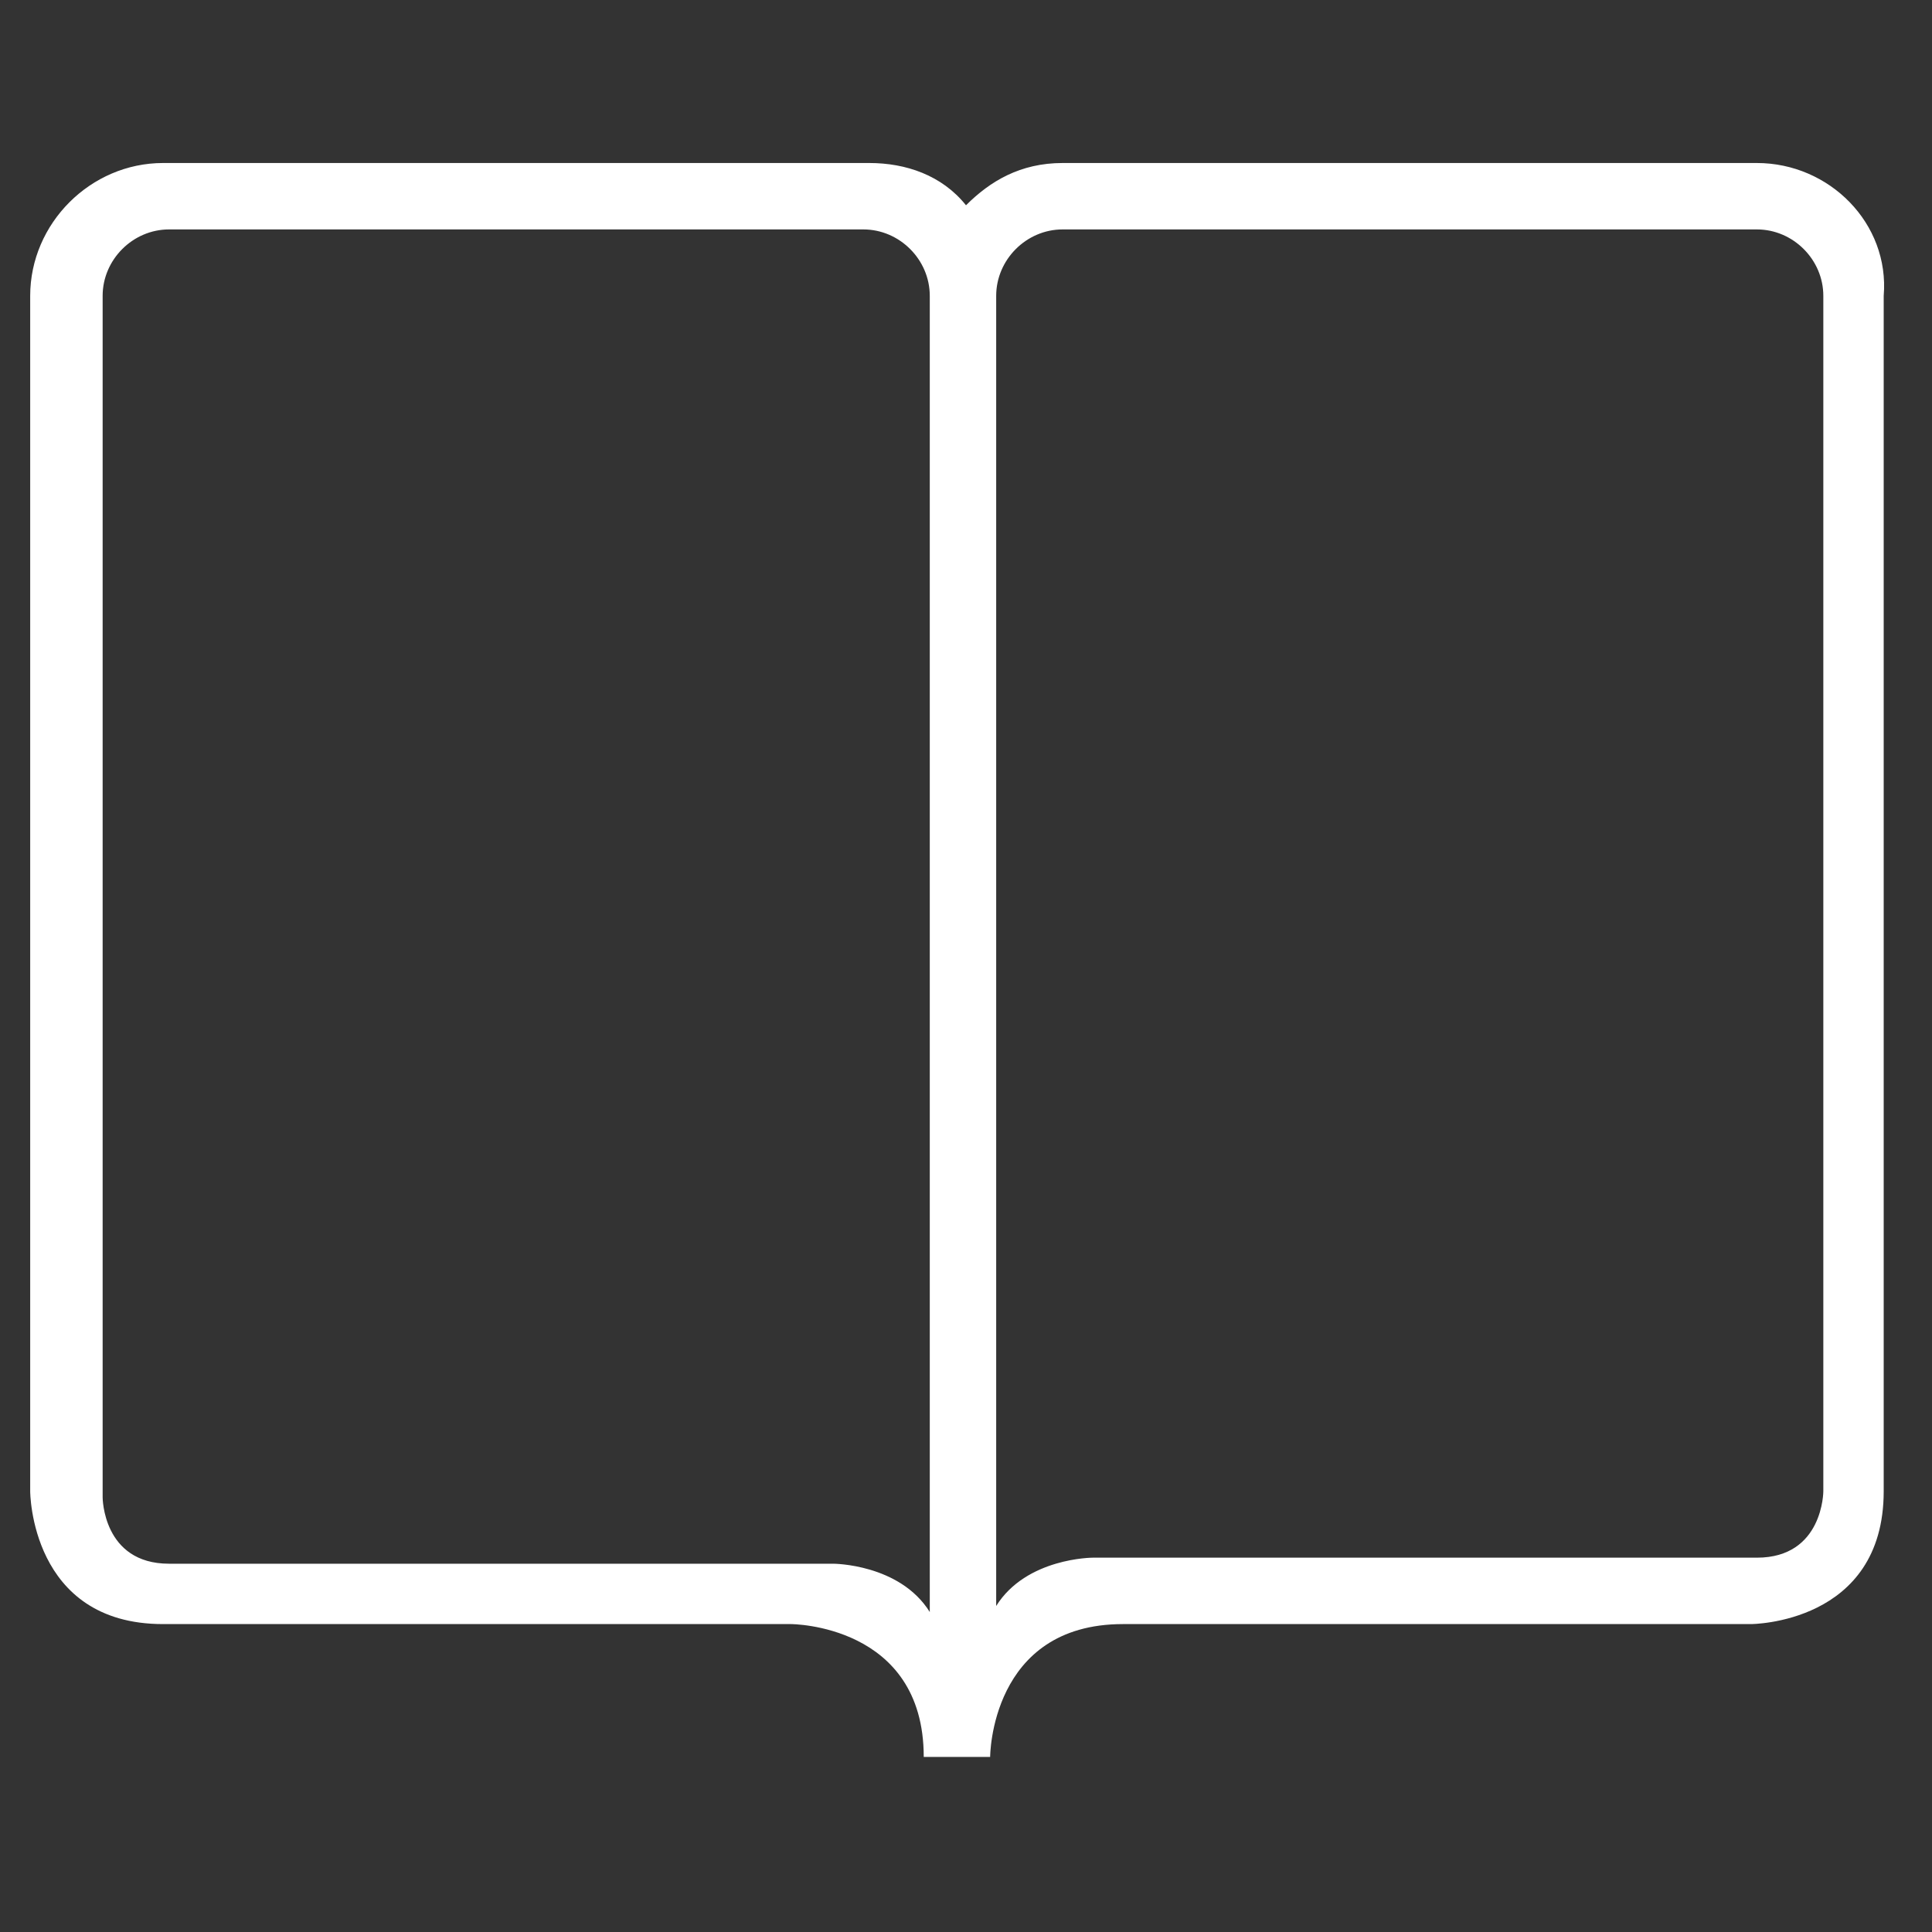
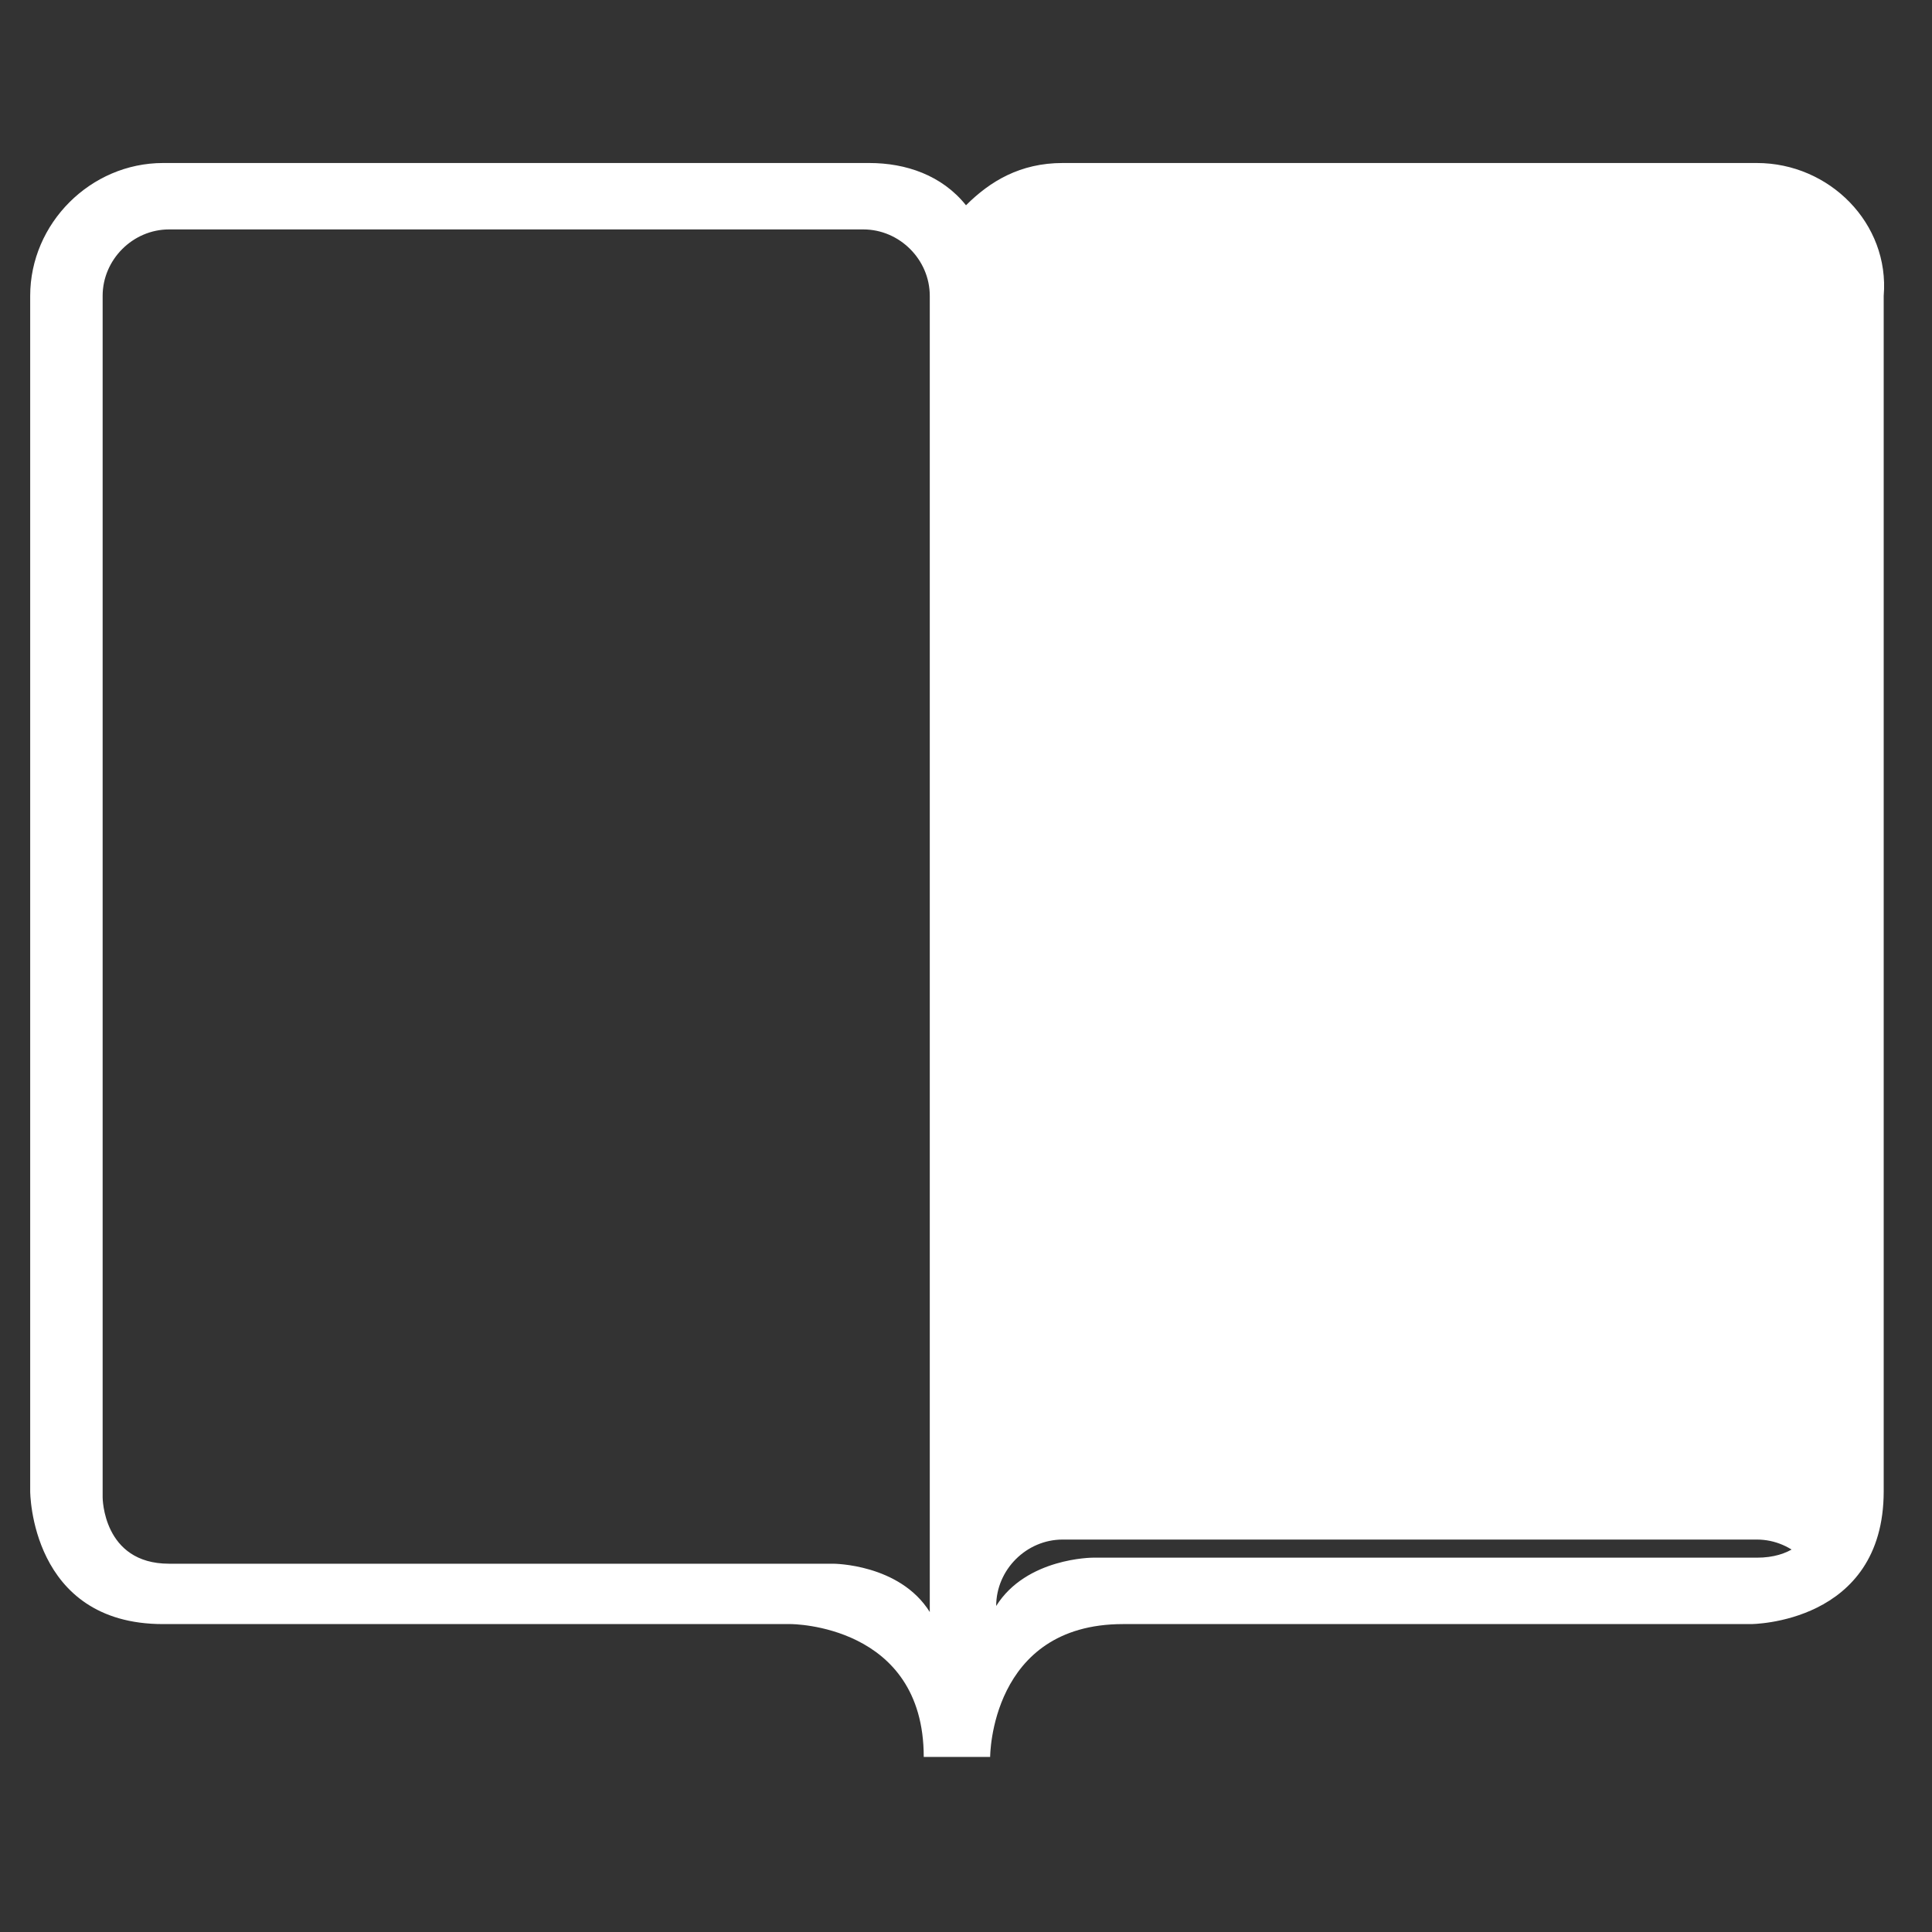
<svg xmlns="http://www.w3.org/2000/svg" version="1.1" id="Laag_1" x="0px" y="0px" viewBox="0 0 32 32" style="enable-background:new 0 0 32 32;" xml:space="preserve">
  <rect x="0" y="0" width="32" height="32" fill="#333333" stroke="none" />
  <style type="text/css">
	.st0{fill:#FFFFFF;}
</style>
  <g id="_x37_21-bookmarks_x40_2x.png">
    <g>
-       <path class="st0" d="M29.1,2.7H17.6c-0.7,0-1.2,0.3-1.6,0.7c-0.4-0.5-1-0.7-1.6-0.7H2.7c-1.2,0-2.2,1-2.2,2.2v19.8    c0,0,0,2.2,2.2,2.2s10.4,0,10.4,0s2.2,0,2.2,2.2h1.1c0,0,0-2.2,2.2-2.2h10.4c0,0,2.2,0,2.2-2.2V4.9C31.3,3.7,30.3,2.7,29.1,2.7z     M15.4,26.7c-0.5-0.8-1.6-0.8-1.6-0.8s-9.9,0-11,0c-1.1,0-1.1-1.1-1.1-1.1s0-14.5,0-18.7V4.9c0-0.6,0.5-1.1,1.1-1.1h11.5    c0.6,0,1.1,0.5,1.1,1.1V26.7z M30.2,6c0,4.2,0,18.7,0,18.7s0,1.1-1.1,1.1c-1.1,0-11,0-11,0s-1.1,0-1.6,0.8V4.9    c0-0.6,0.5-1.1,1.1-1.1h11.5c0.6,0,1.1,0.5,1.1,1.1V6z" />
+       <path class="st0" d="M29.1,2.7H17.6c-0.7,0-1.2,0.3-1.6,0.7c-0.4-0.5-1-0.7-1.6-0.7H2.7c-1.2,0-2.2,1-2.2,2.2v19.8    c0,0,0,2.2,2.2,2.2s10.4,0,10.4,0s2.2,0,2.2,2.2h1.1c0,0,0-2.2,2.2-2.2h10.4c0,0,2.2,0,2.2-2.2V4.9C31.3,3.7,30.3,2.7,29.1,2.7z     M15.4,26.7c-0.5-0.8-1.6-0.8-1.6-0.8s-9.9,0-11,0c-1.1,0-1.1-1.1-1.1-1.1s0-14.5,0-18.7V4.9c0-0.6,0.5-1.1,1.1-1.1h11.5    c0.6,0,1.1,0.5,1.1,1.1V26.7z M30.2,6c0,4.2,0,18.7,0,18.7s0,1.1-1.1,1.1c-1.1,0-11,0-11,0s-1.1,0-1.6,0.8c0-0.6,0.5-1.1,1.1-1.1h11.5c0.6,0,1.1,0.5,1.1,1.1V6z" />
    </g>
  </g>
</svg>